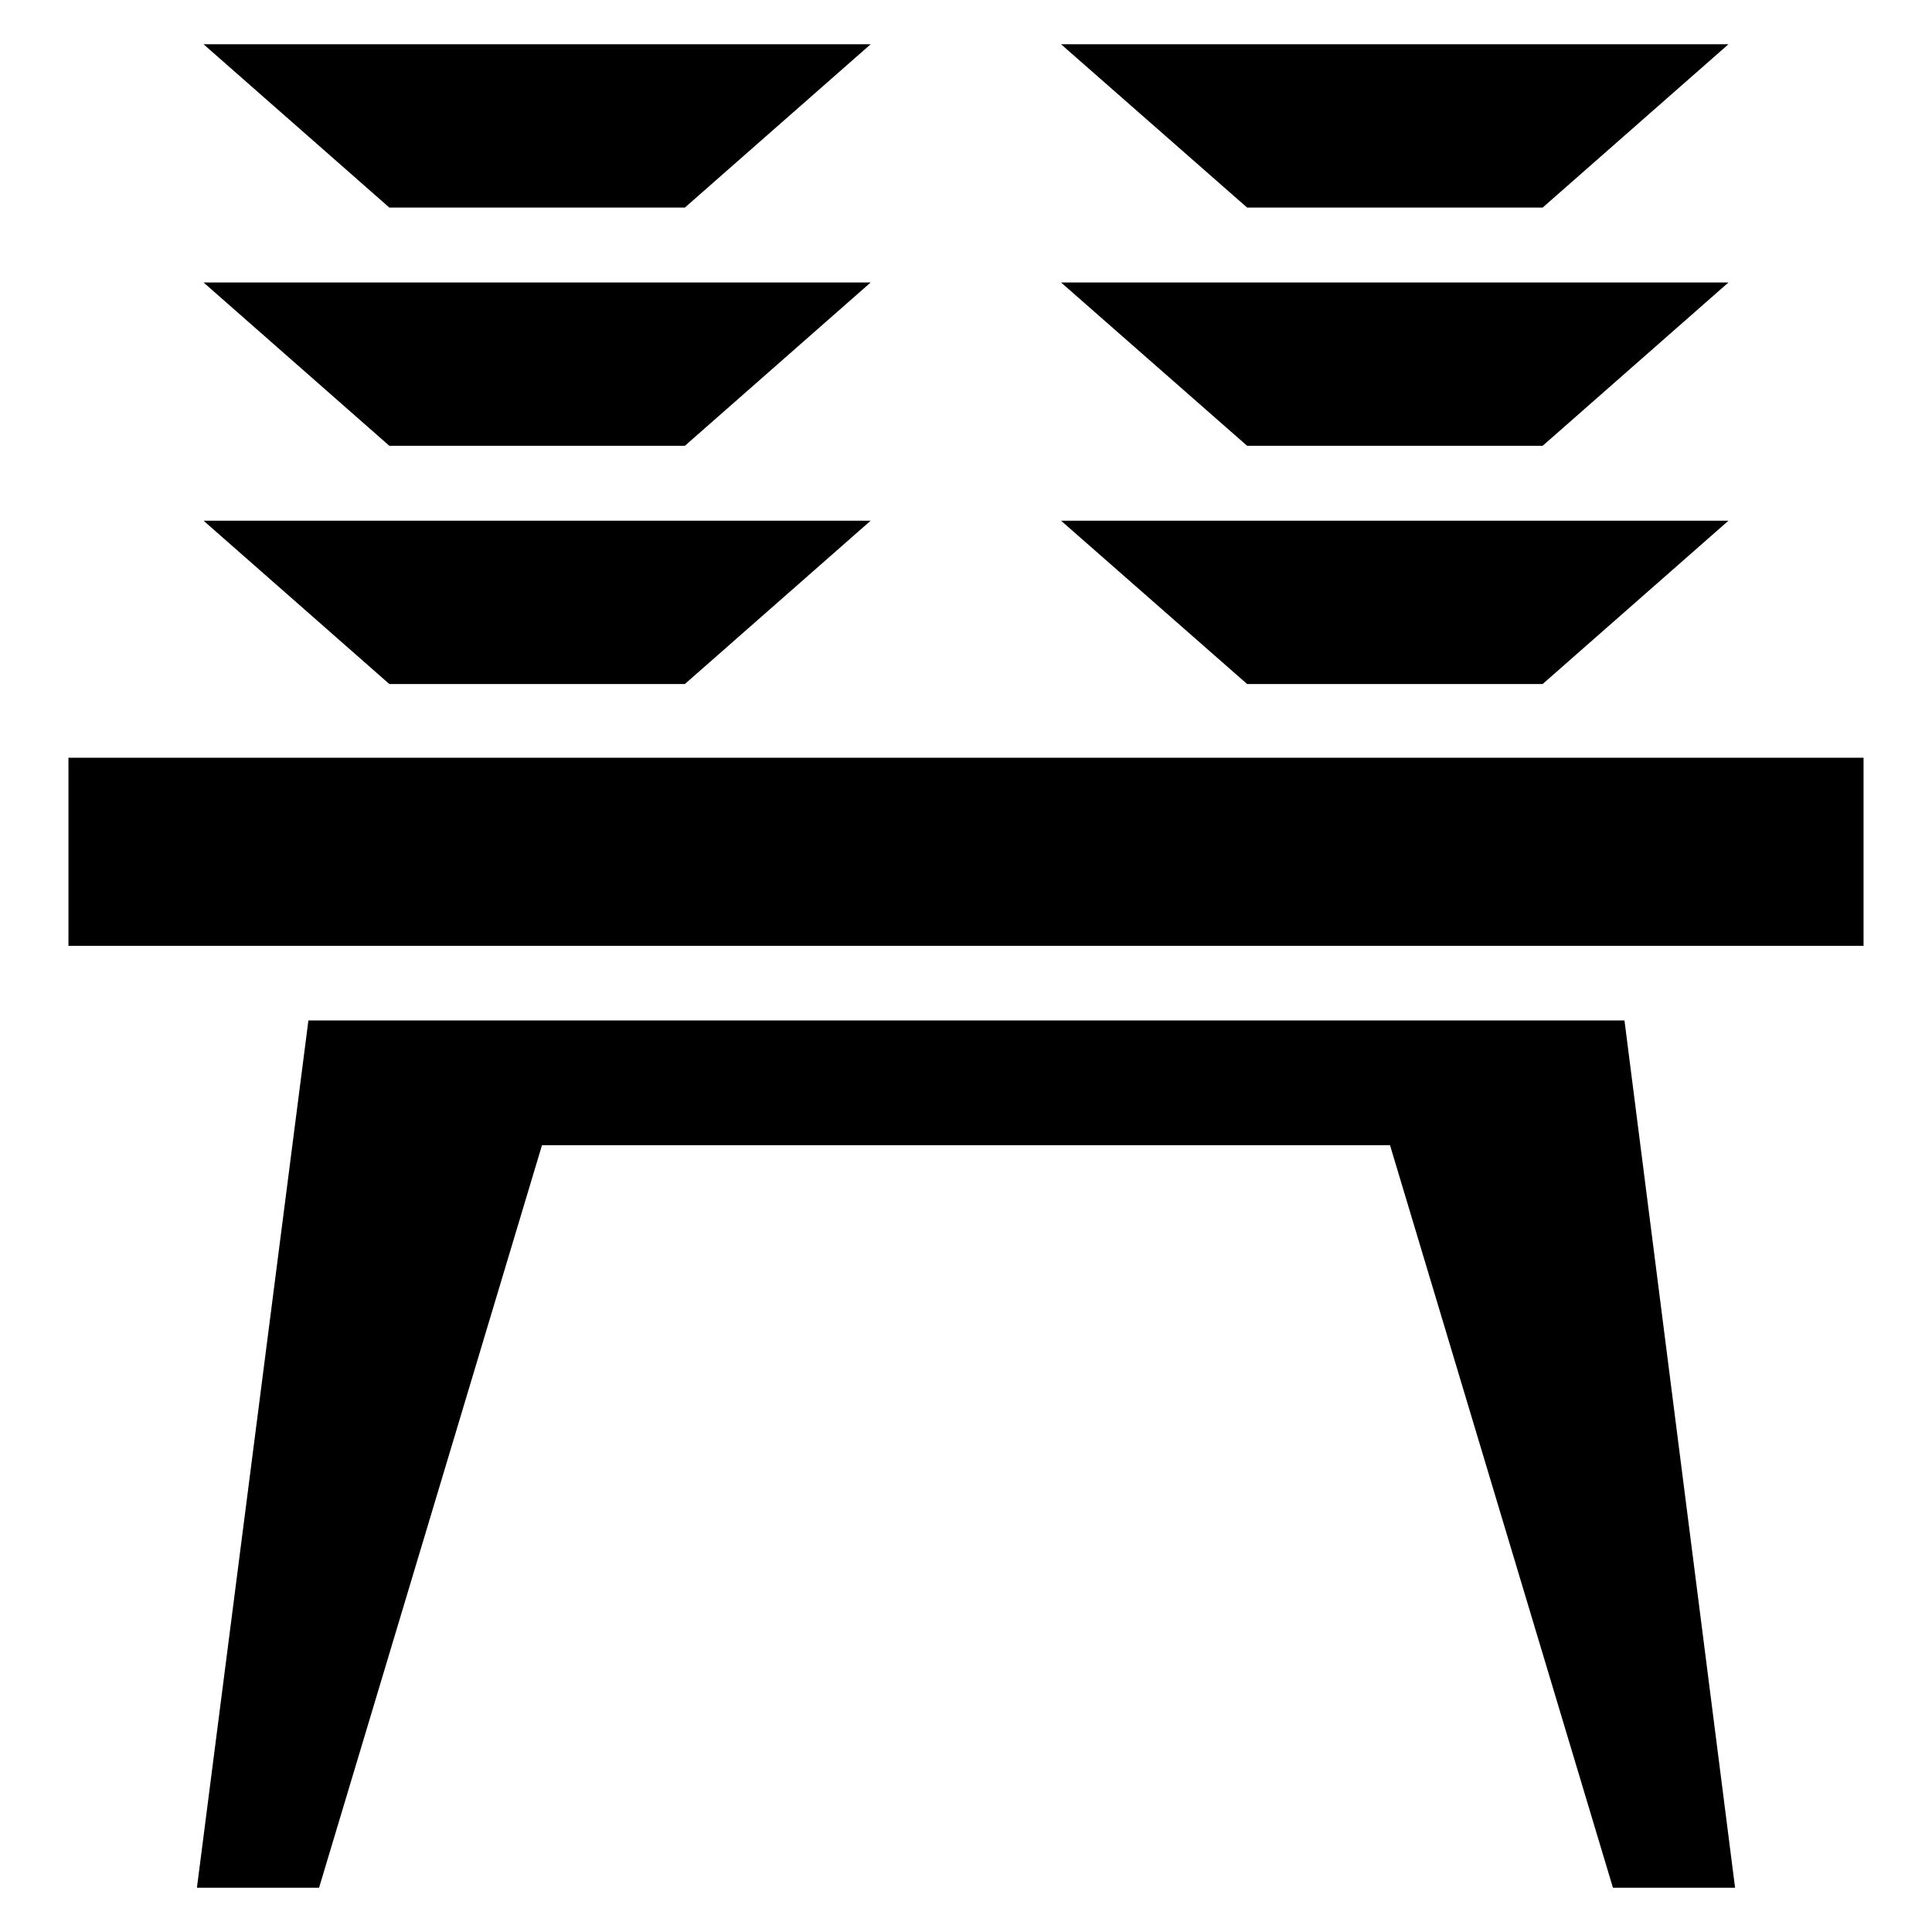
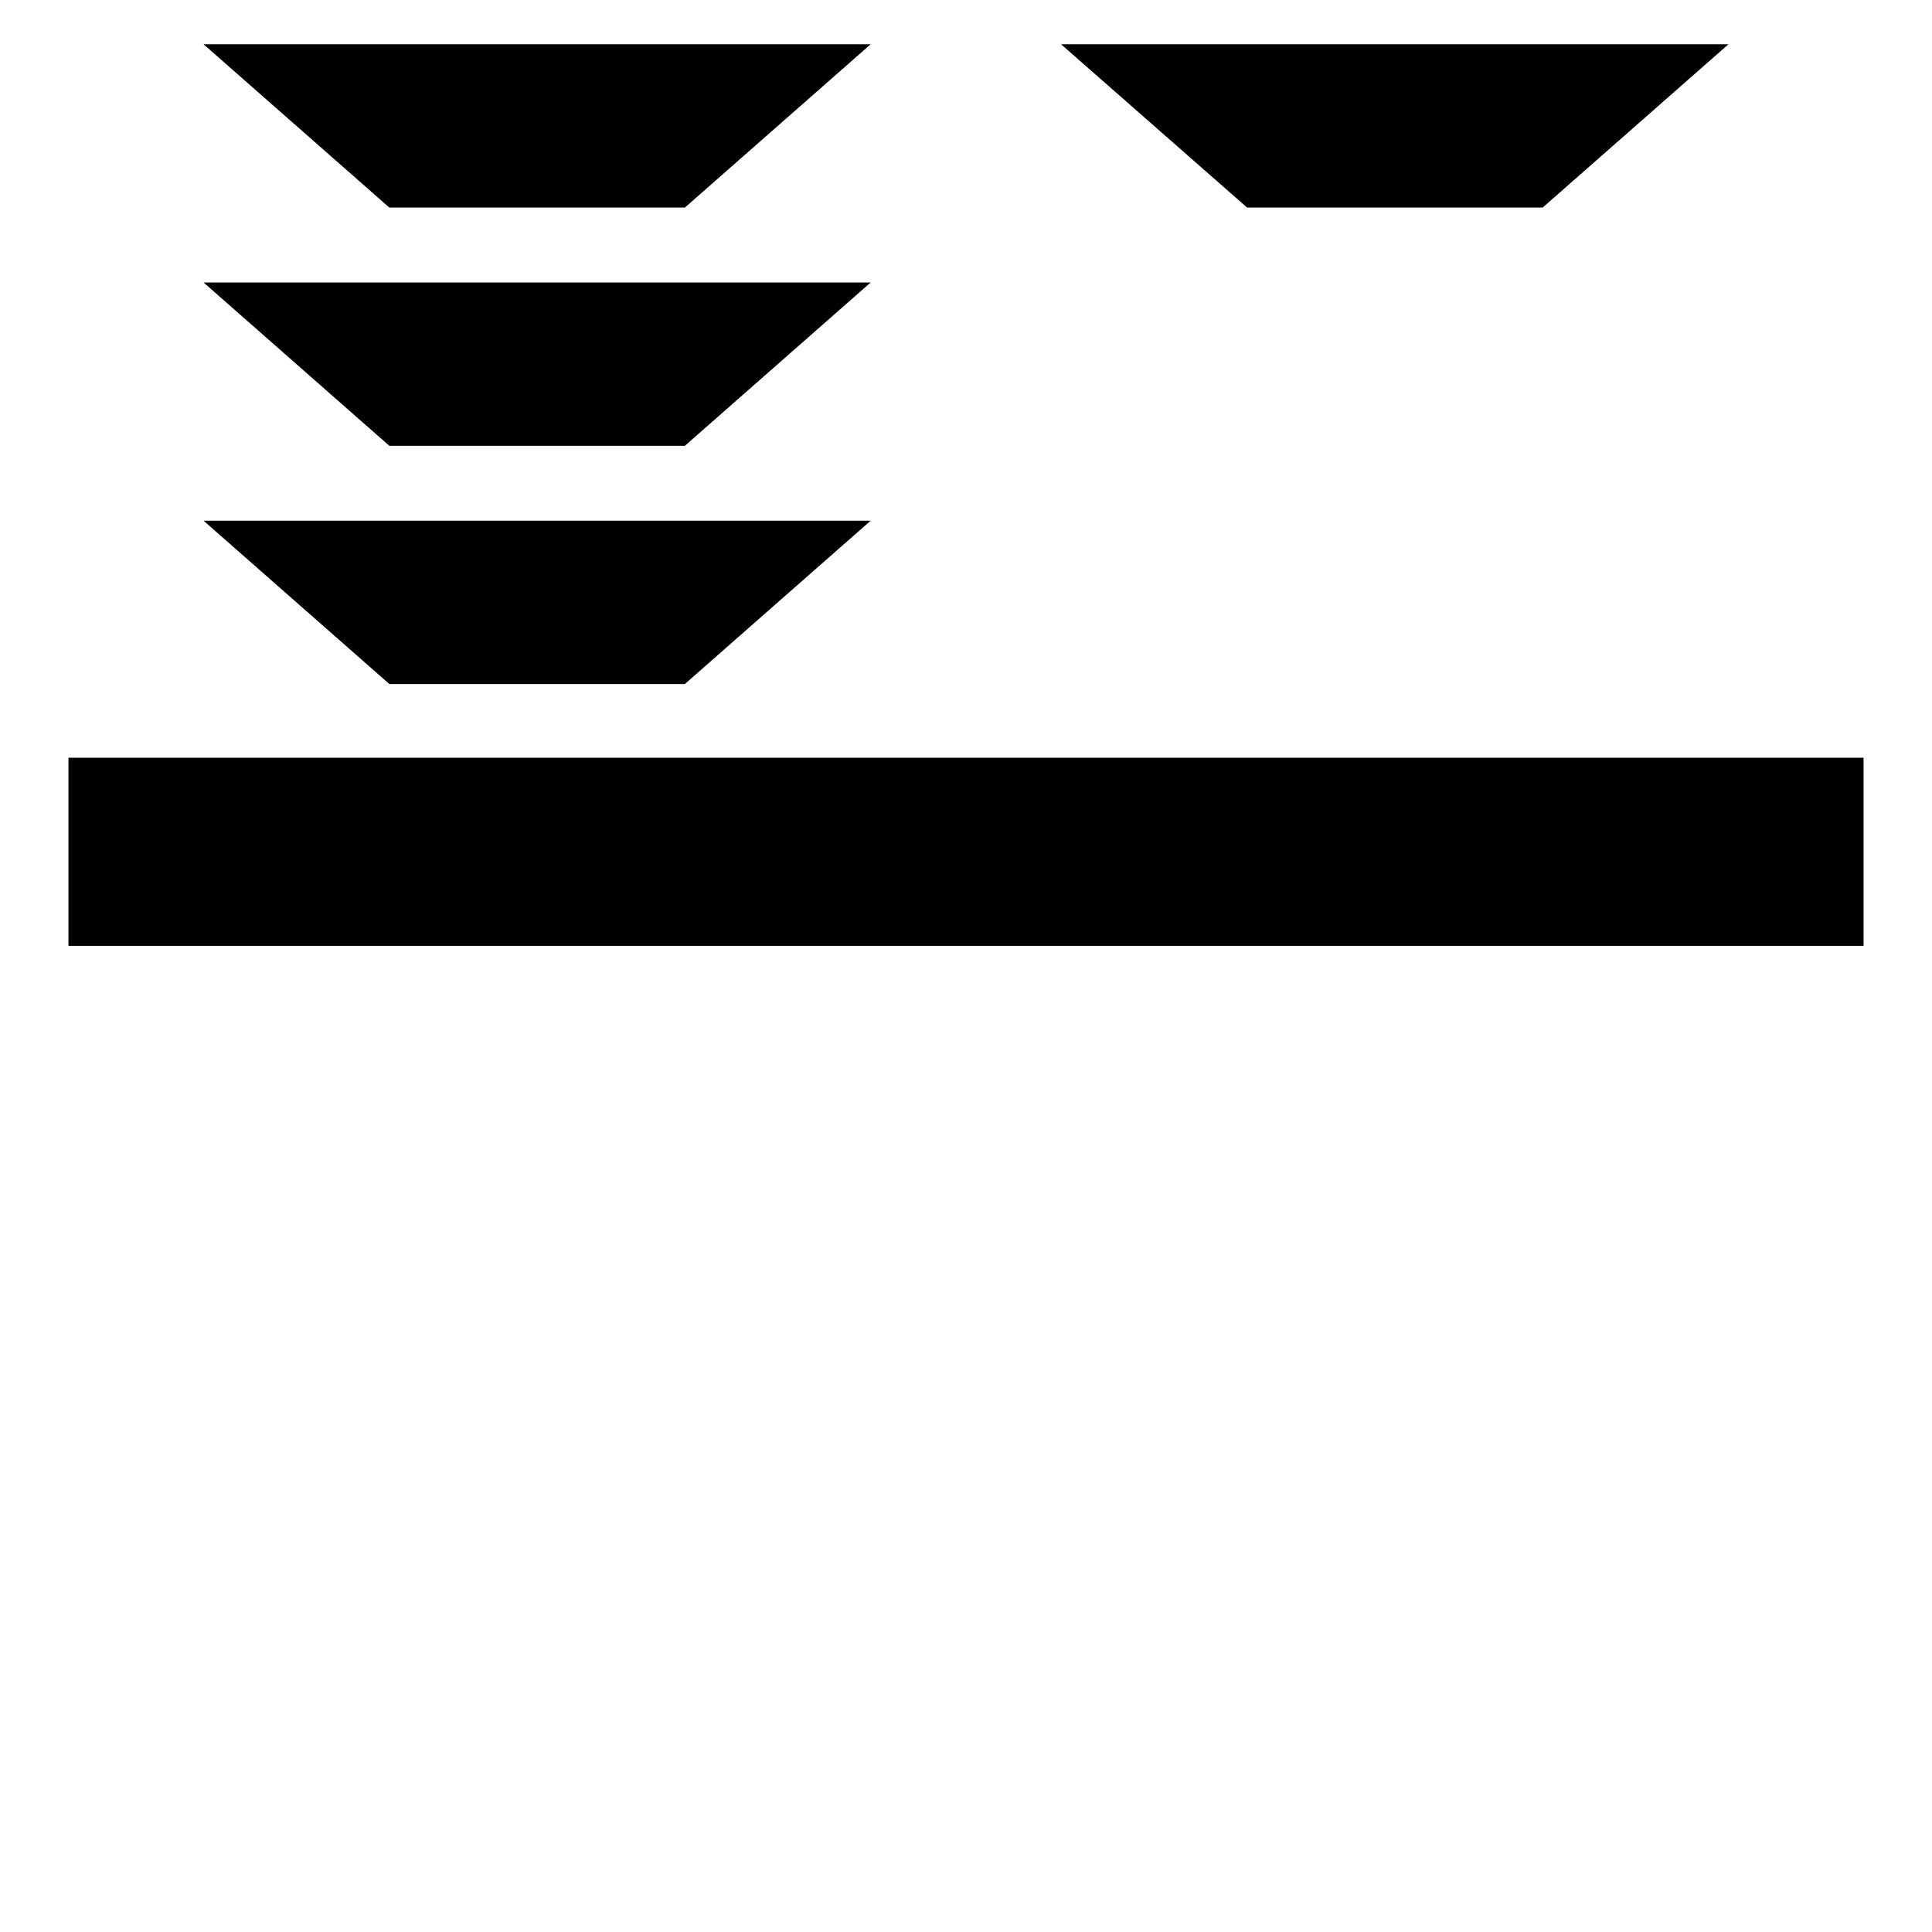
<svg xmlns="http://www.w3.org/2000/svg" fill="#000000" width="800px" height="800px" version="1.1" viewBox="144 144 512 512">
  <g>
    <path d="m162.14 344.81h475.72v49.848h-475.72z" />
-     <path d="m552.82 325.27 49.238-43.281h-176.87l49.312 43.281z" />
-     <path d="m552.82 262.14 49.238-43.281h-176.87l49.312 43.281z" />
    <path d="m552.82 199.01 49.238-43.281h-176.87l49.312 43.281z" />
    <path d="m325.5 325.27 49.234-43.281h-176.79l49.234 43.281z" />
-     <path d="m325.5 262.14 49.234-43.281h-176.79l49.234 43.281z" />
+     <path d="m325.5 262.14 49.234-43.281h-176.79l49.234 43.281" />
    <path d="m325.5 199.01 49.234-43.281h-176.79l49.234 43.281z" />
-     <path d="m225.73 414.43-29.543 229.84h32.367l59.082-196.79h224.73l59.082 196.79h32.367l-29.312-229.84z" />
  </g>
</svg>